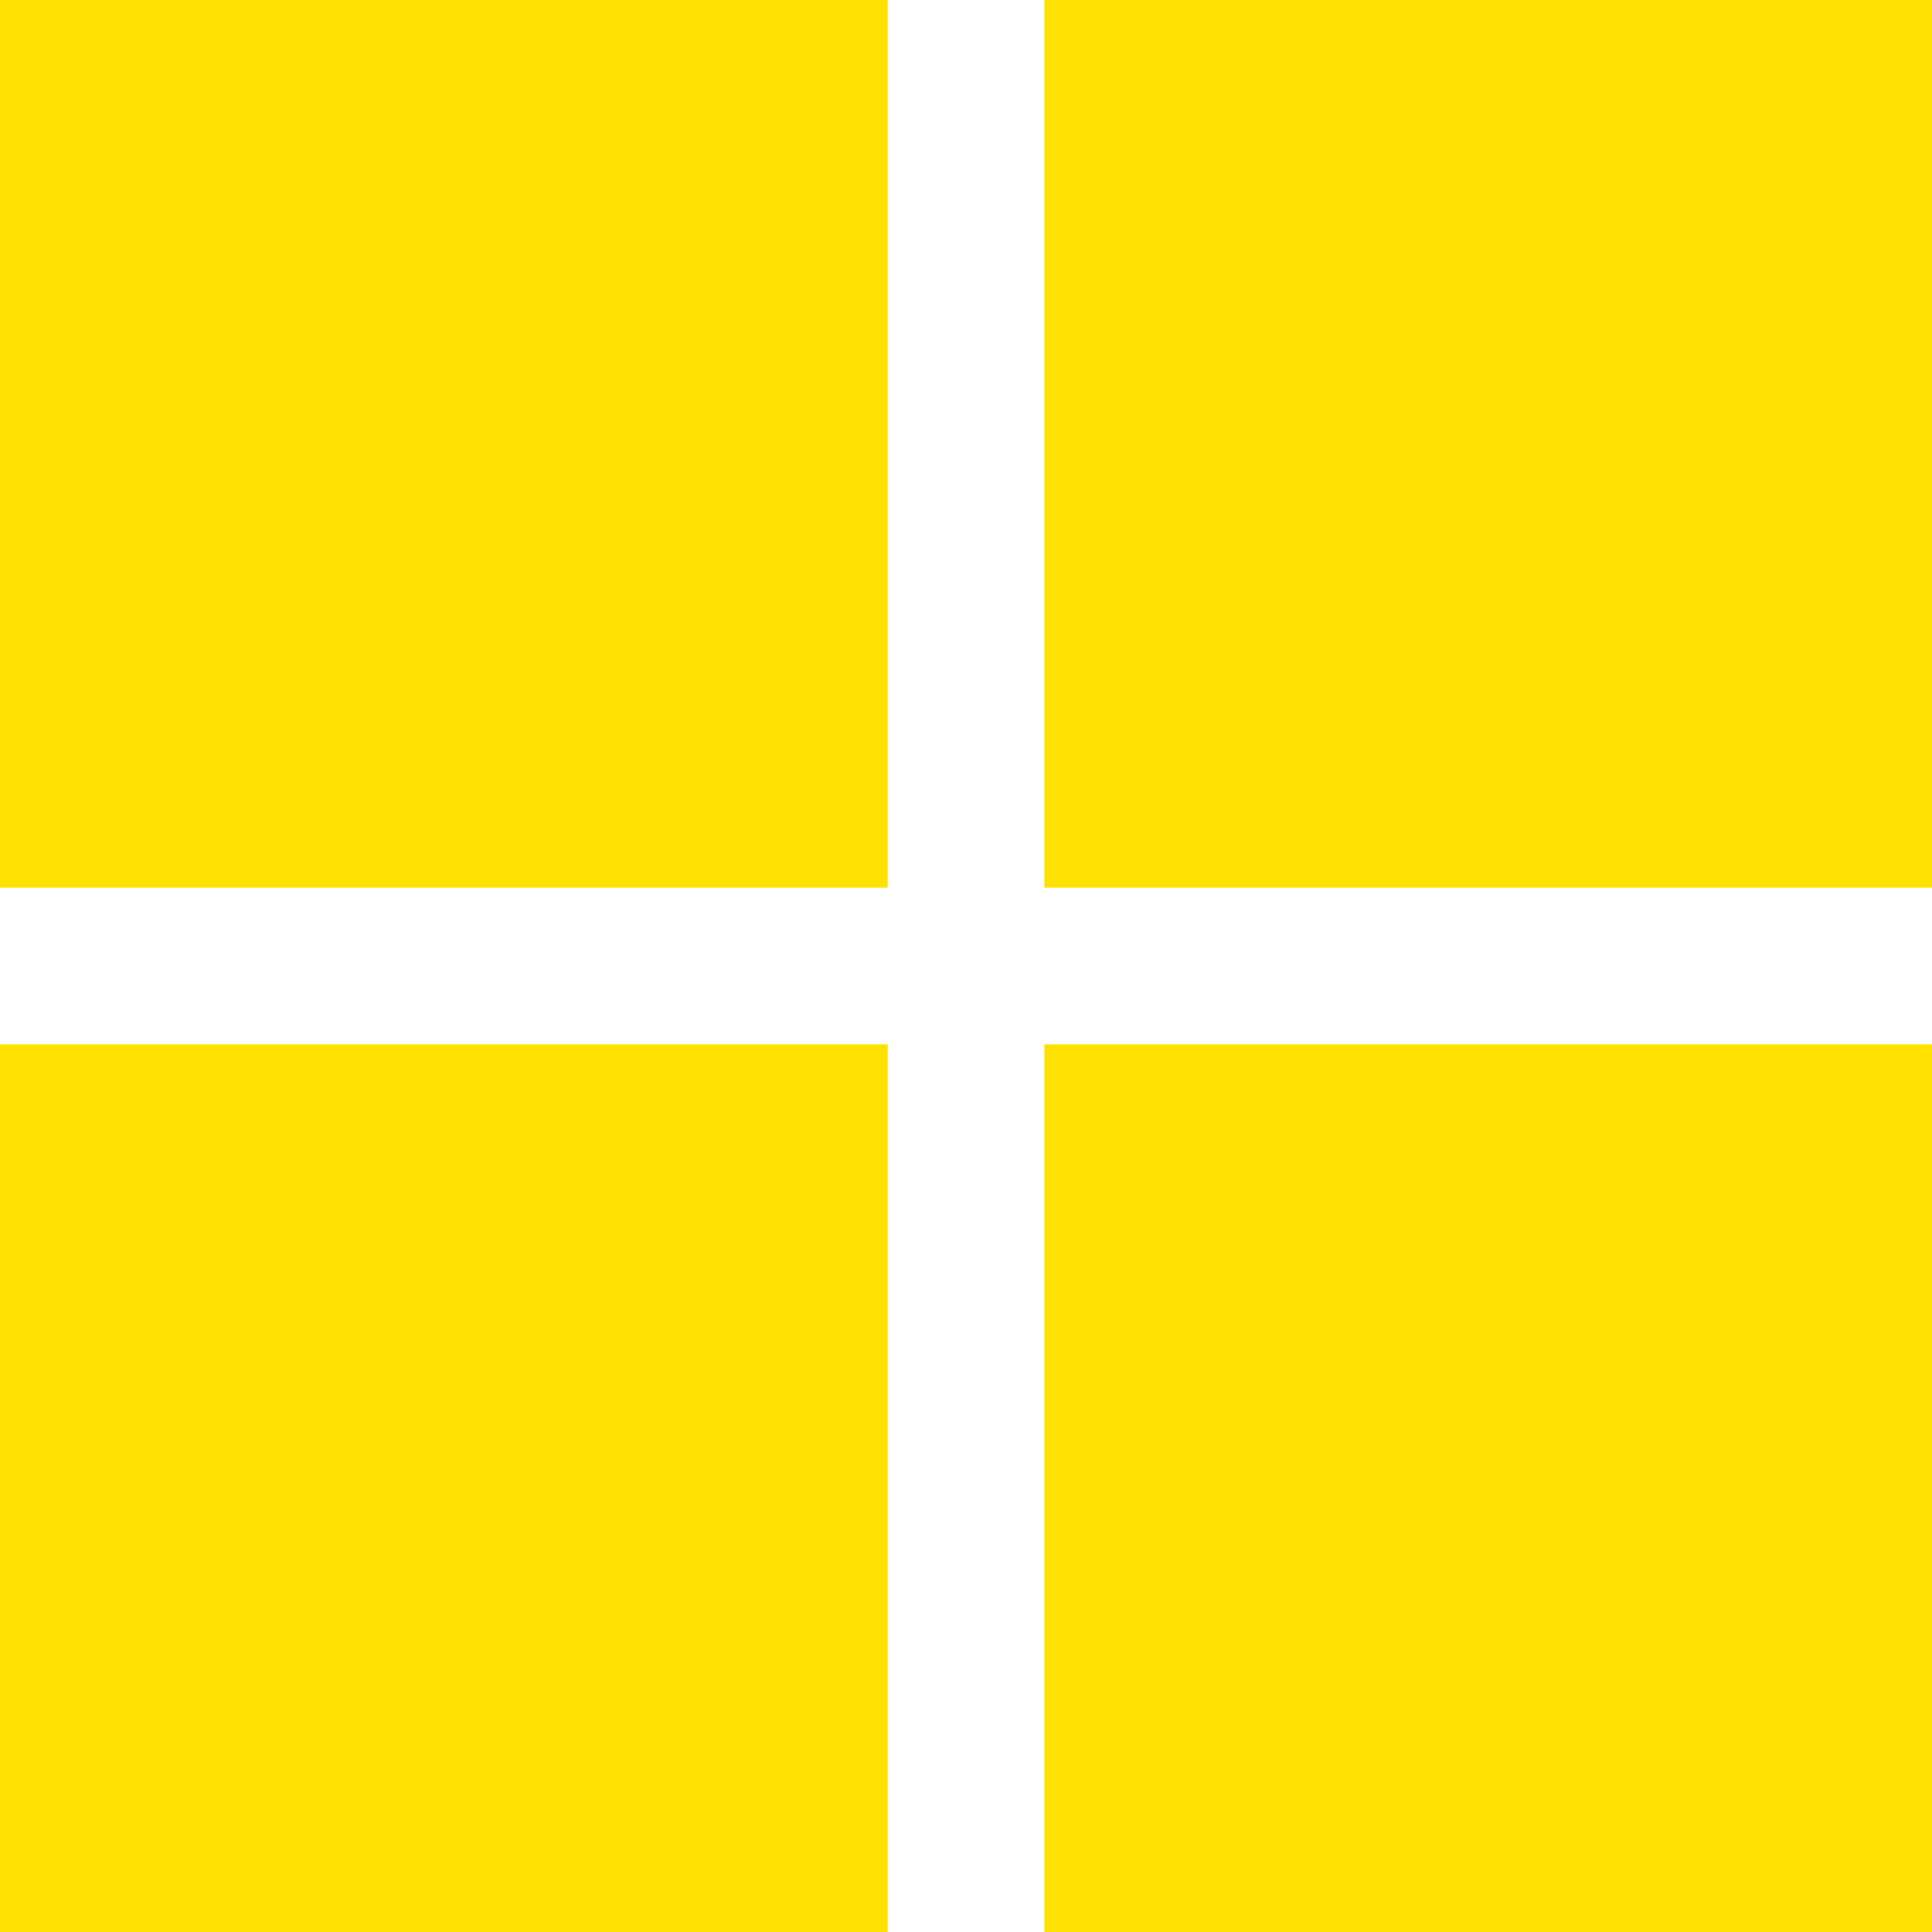
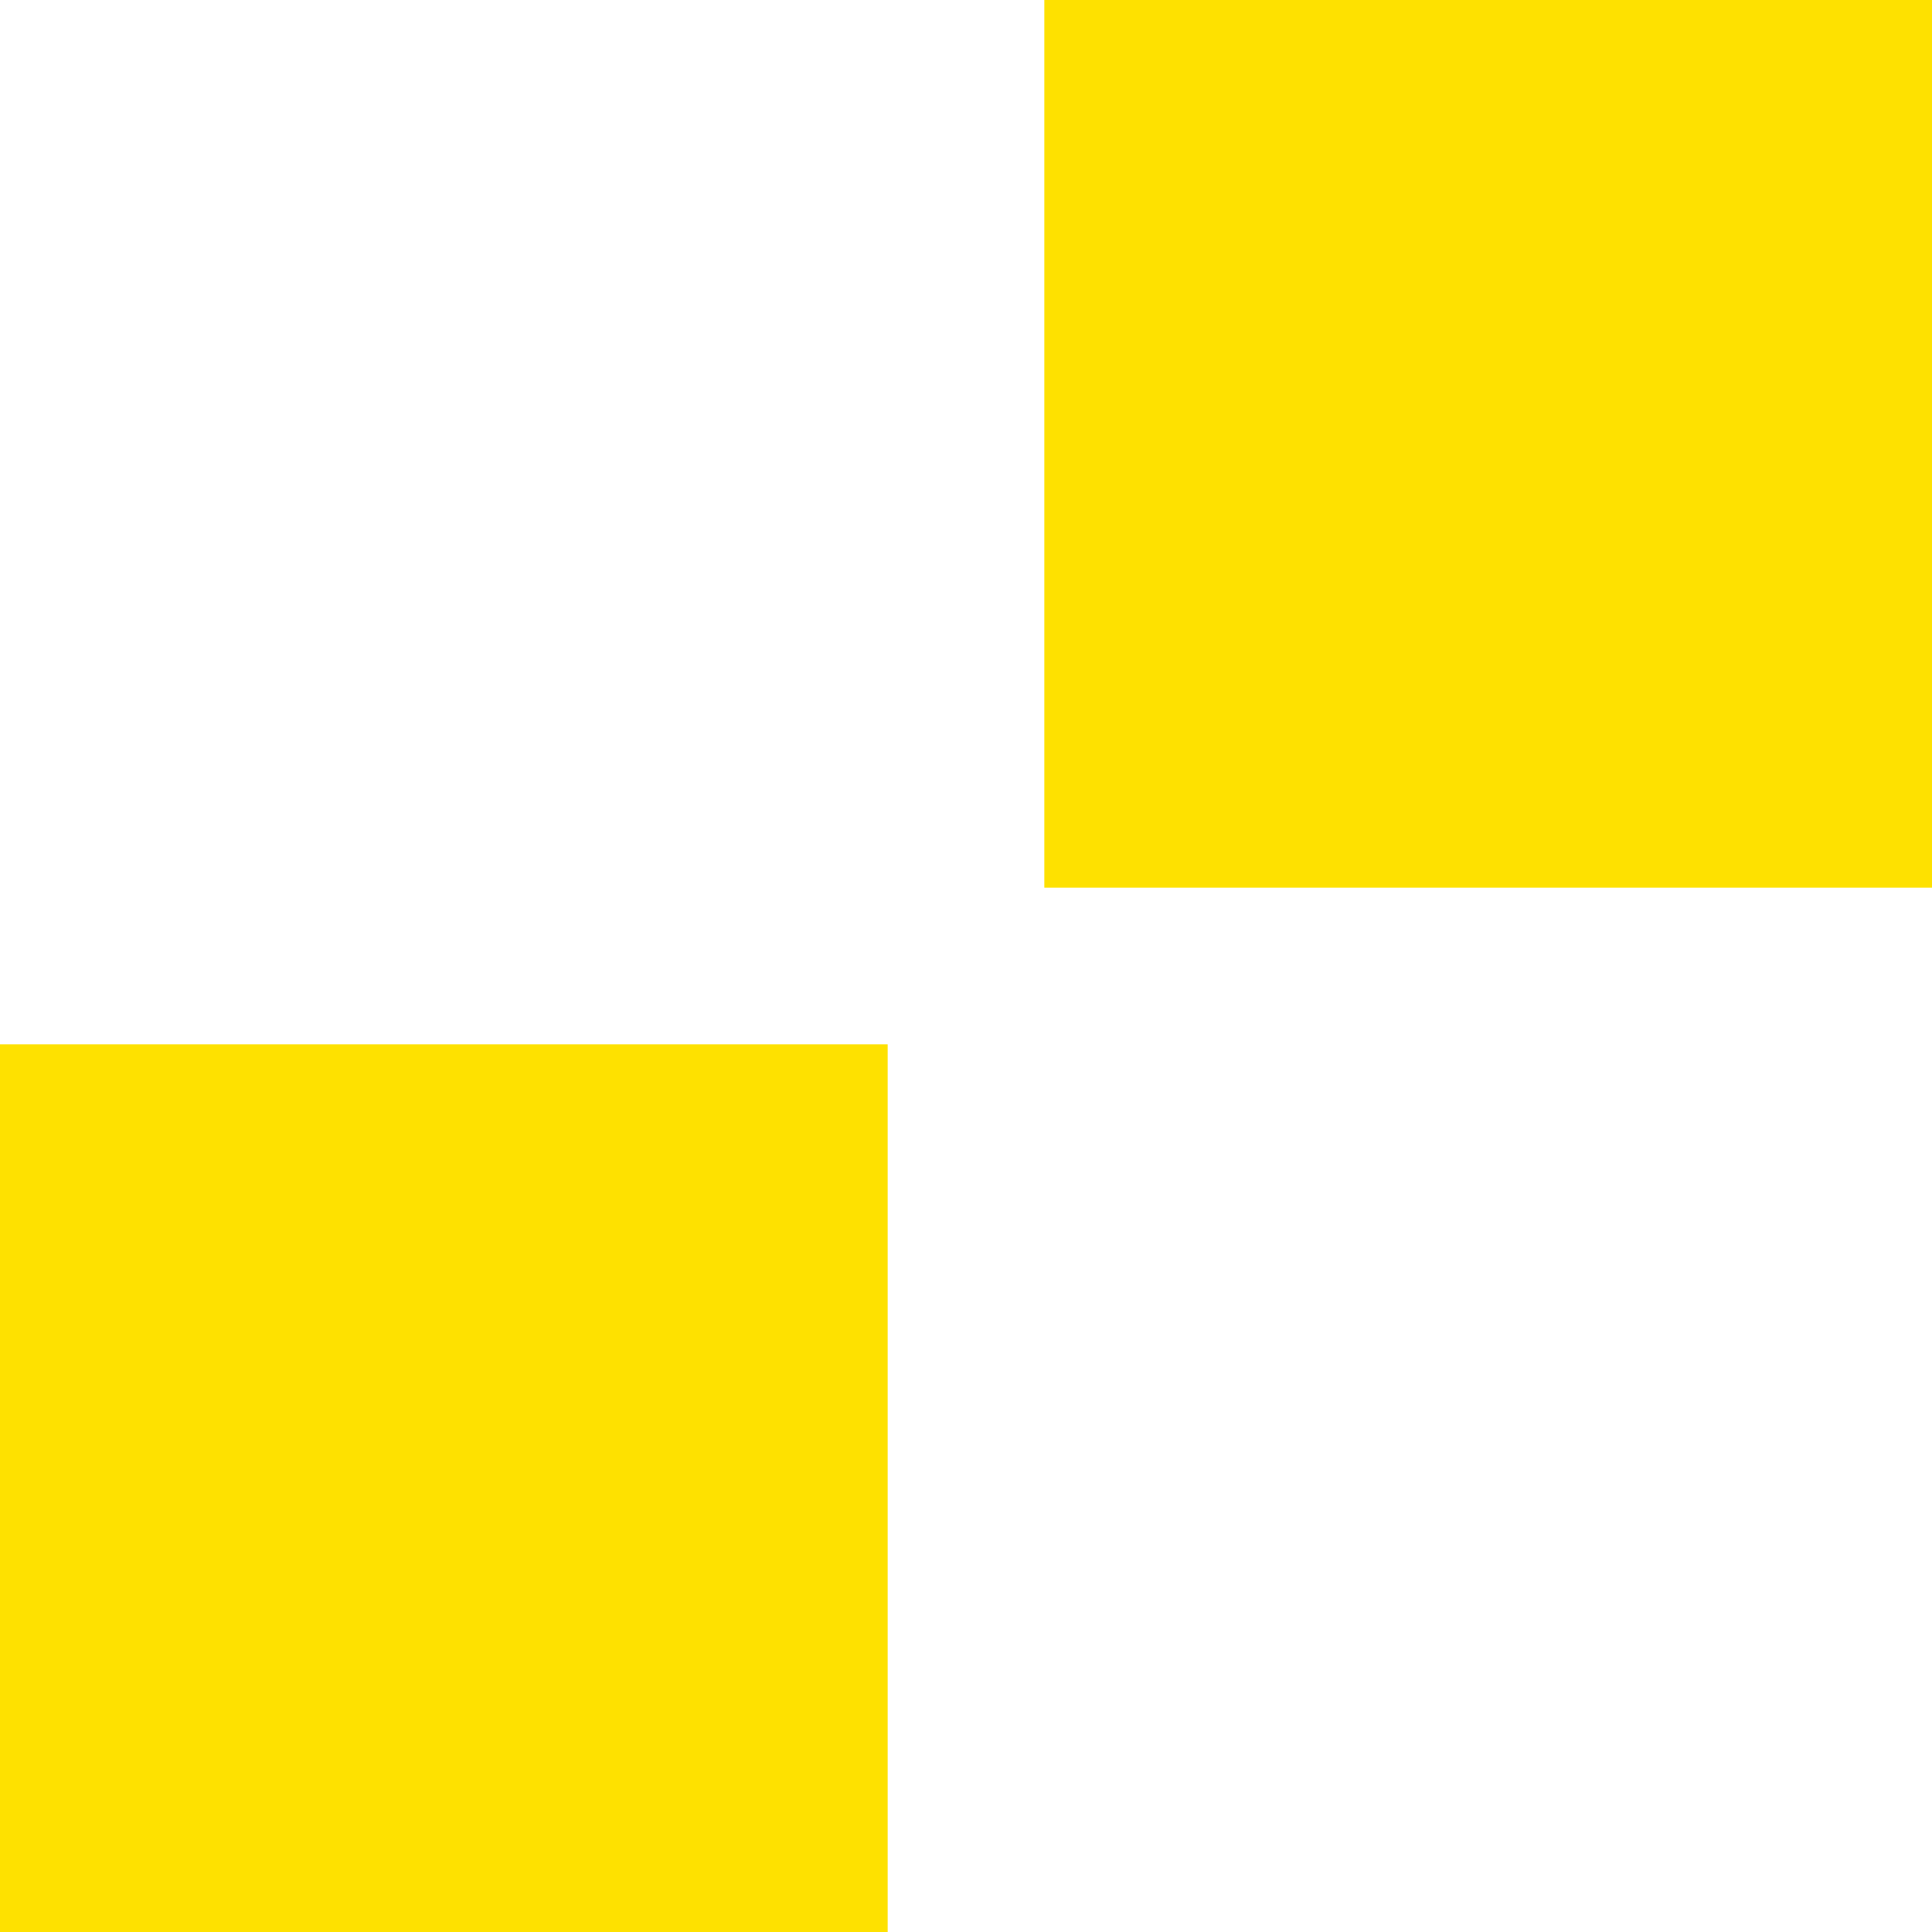
<svg xmlns="http://www.w3.org/2000/svg" version="1.1" id="Layer_1" x="0px" y="0px" viewBox="0 0 18.5 18.5" style="enable-background:new 0 0 18.5 18.5;" xml:space="preserve">
  <style type="text/css">
	.st0{fill:#FEE100;}
</style>
-   <rect class="st0" width="8.5" height="8.5" />
  <rect x="10" class="st0" width="8.5" height="8.5" />
  <rect y="10" class="st0" width="8.5" height="8.5" />
-   <rect x="10" y="10" class="st0" width="8.5" height="8.5" />
</svg>